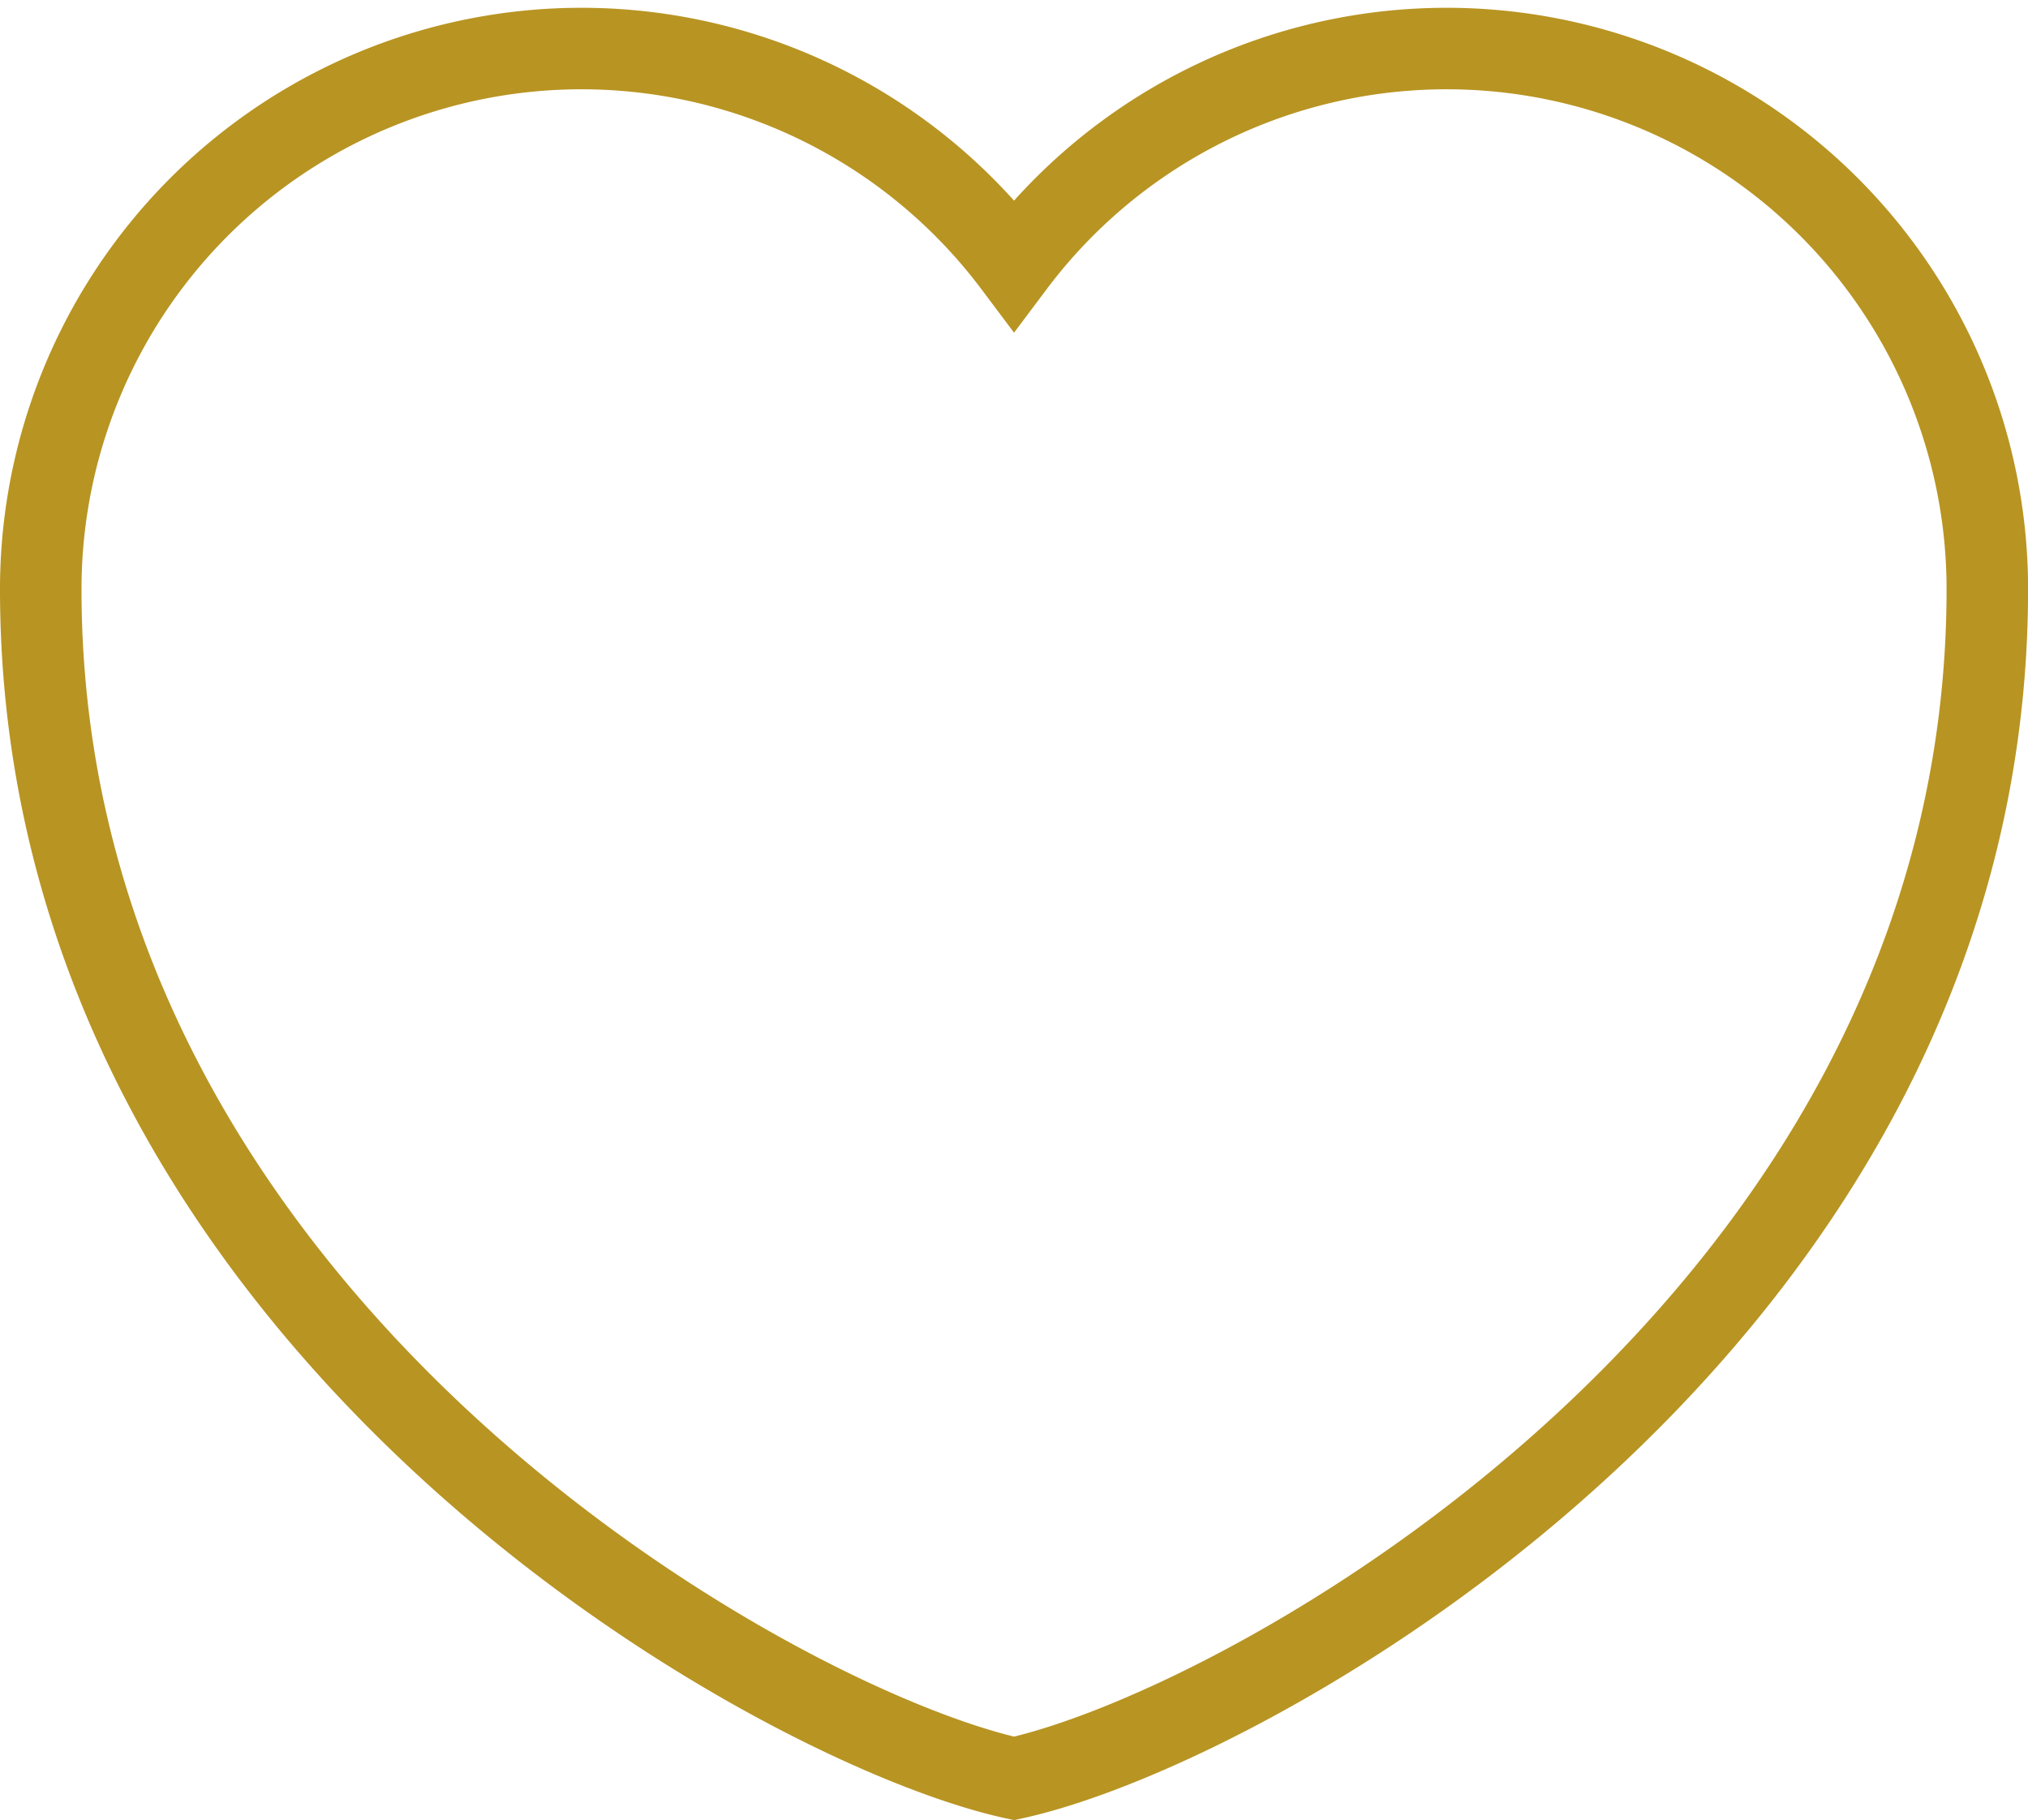
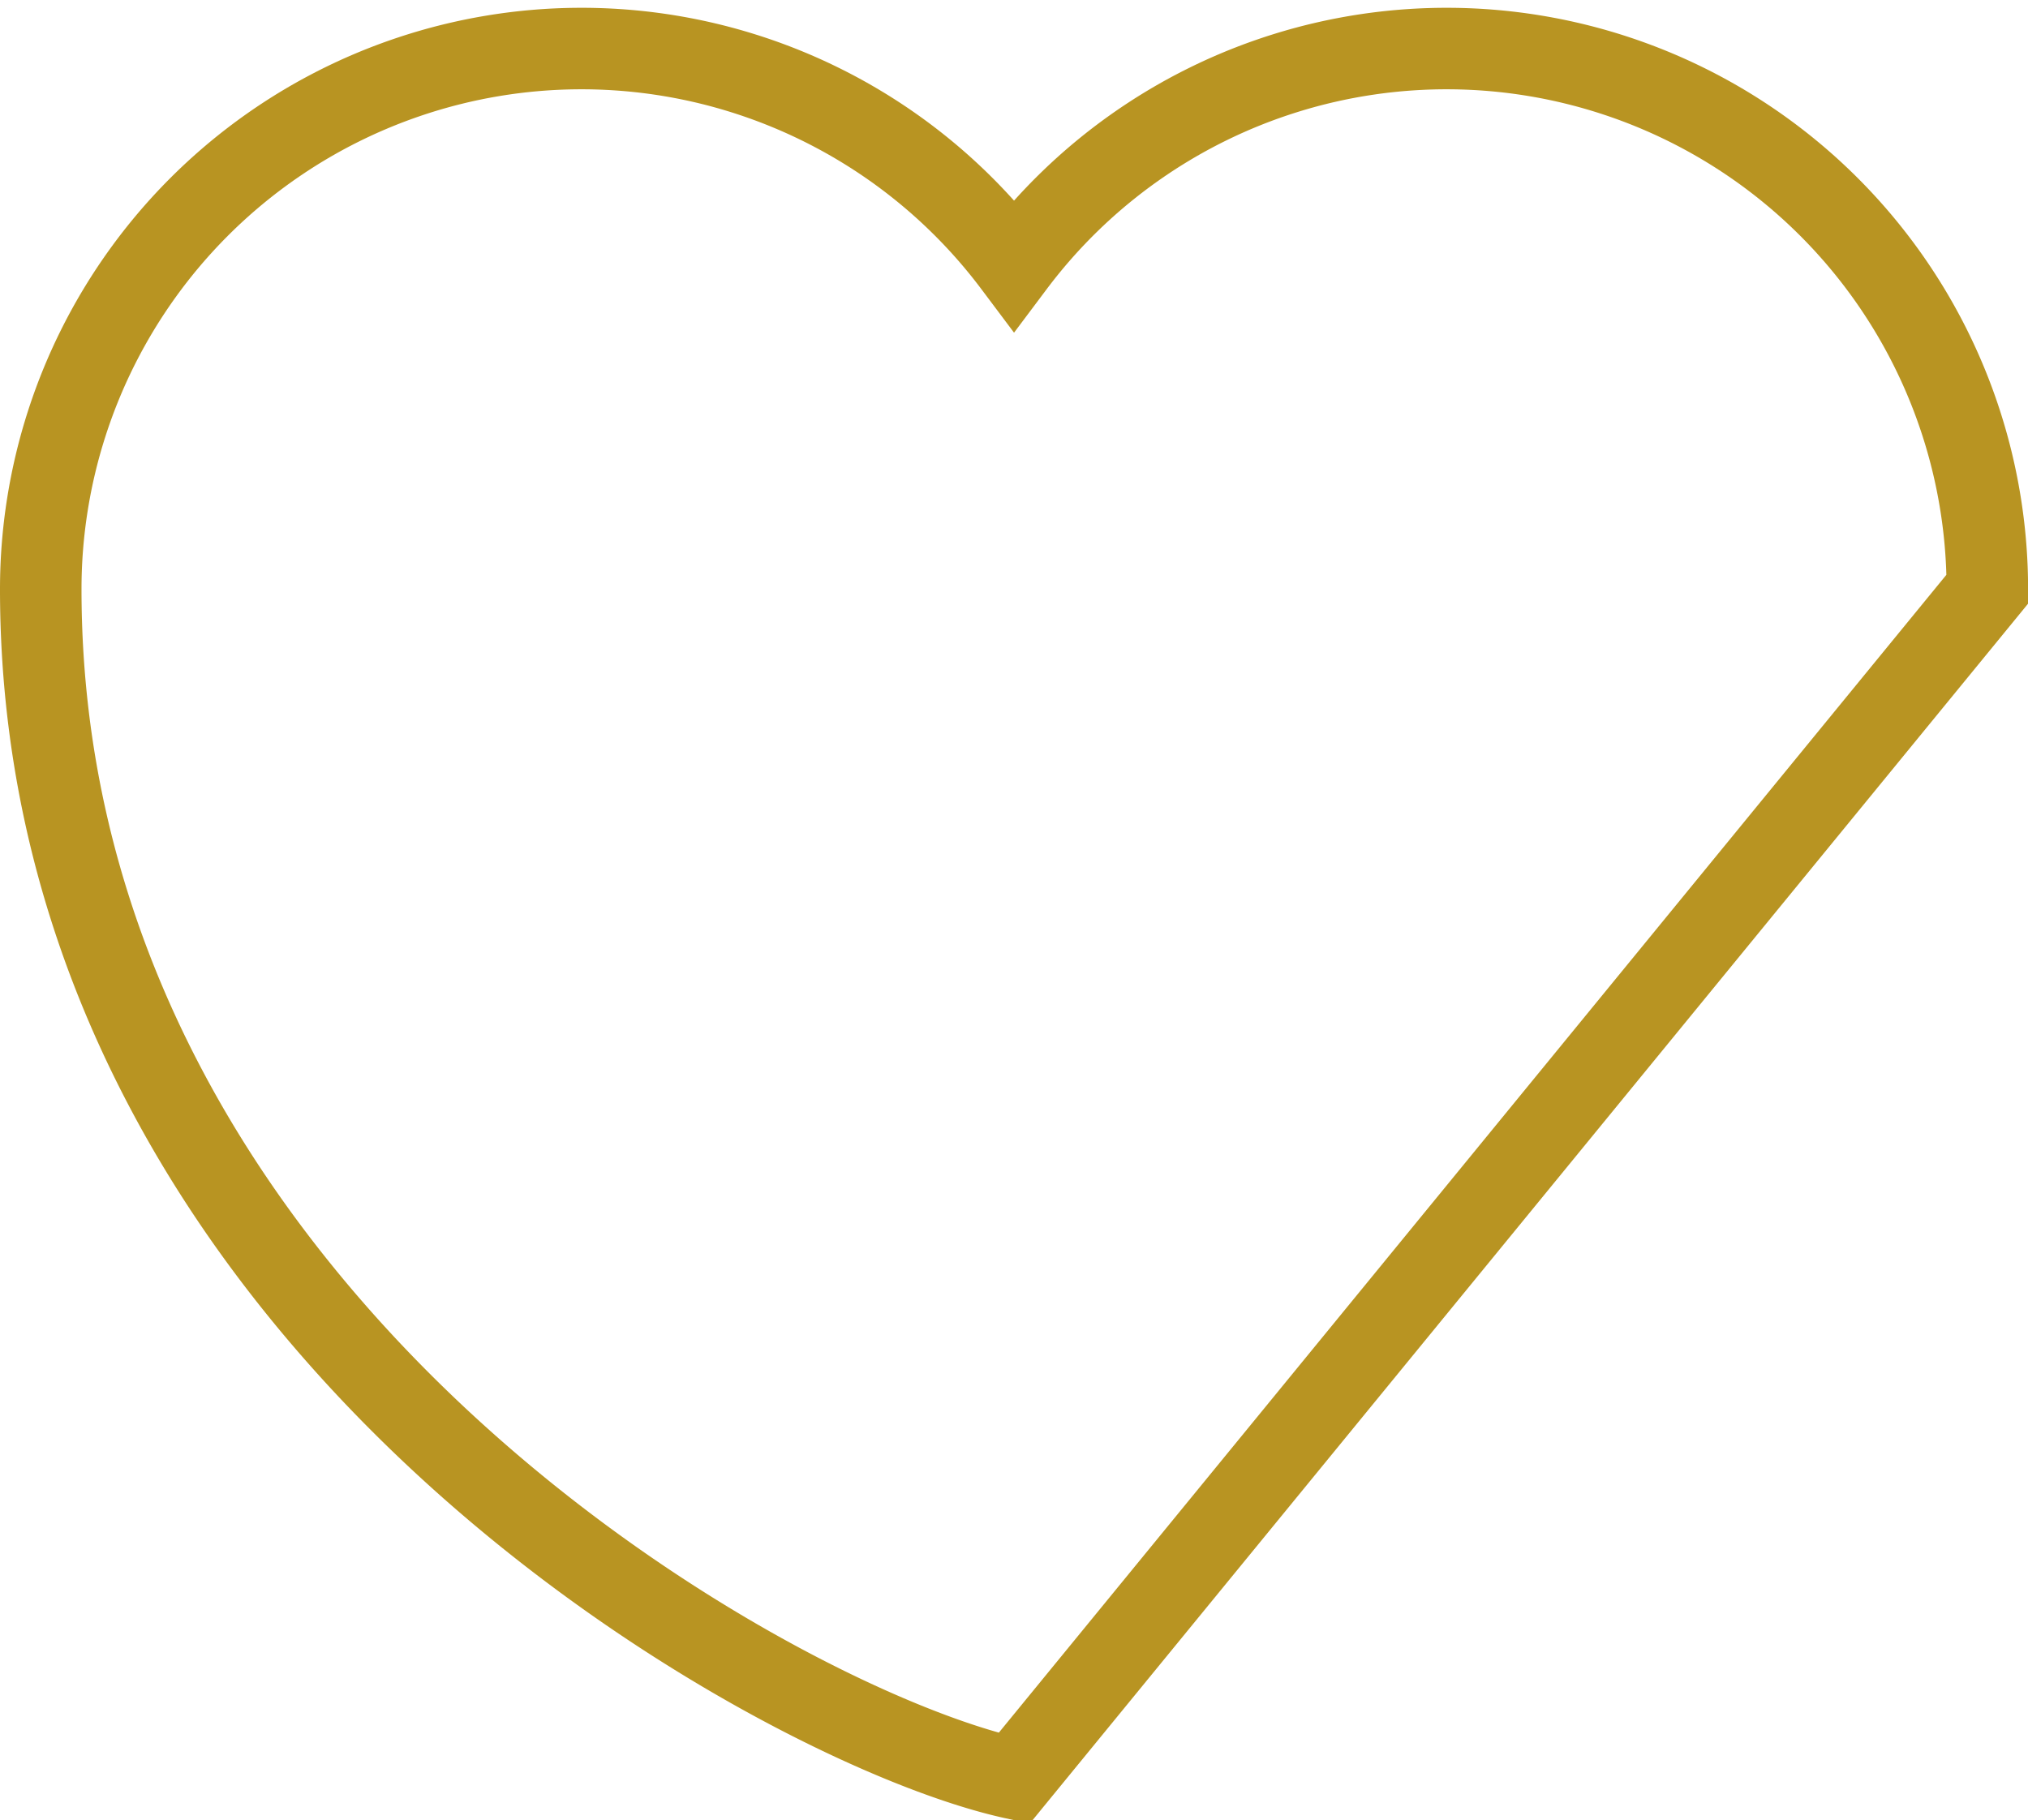
<svg xmlns="http://www.w3.org/2000/svg" width="24.881" height="22.334" viewBox="0 0 24.881 22.334">
-   <path d="M16.441 27.228C13.515 26.591 4.5 21.6 4.5 12.634a6.634 6.634 0 0 1 11.941-3.98 6.634 6.634 0 0 1 11.941 3.98c-.001 8.966-9.016 13.957-11.941 14.594z" transform="translate(-4 -5.405)" style="fill:none;stroke:#b89422;fill-rule:evenodd" />
+   <path d="M16.441 27.228C13.515 26.591 4.5 21.6 4.5 12.634a6.634 6.634 0 0 1 11.941-3.98 6.634 6.634 0 0 1 11.941 3.98z" transform="translate(-4 -5.405)" style="fill:none;stroke:#b89422;fill-rule:evenodd" />
</svg>